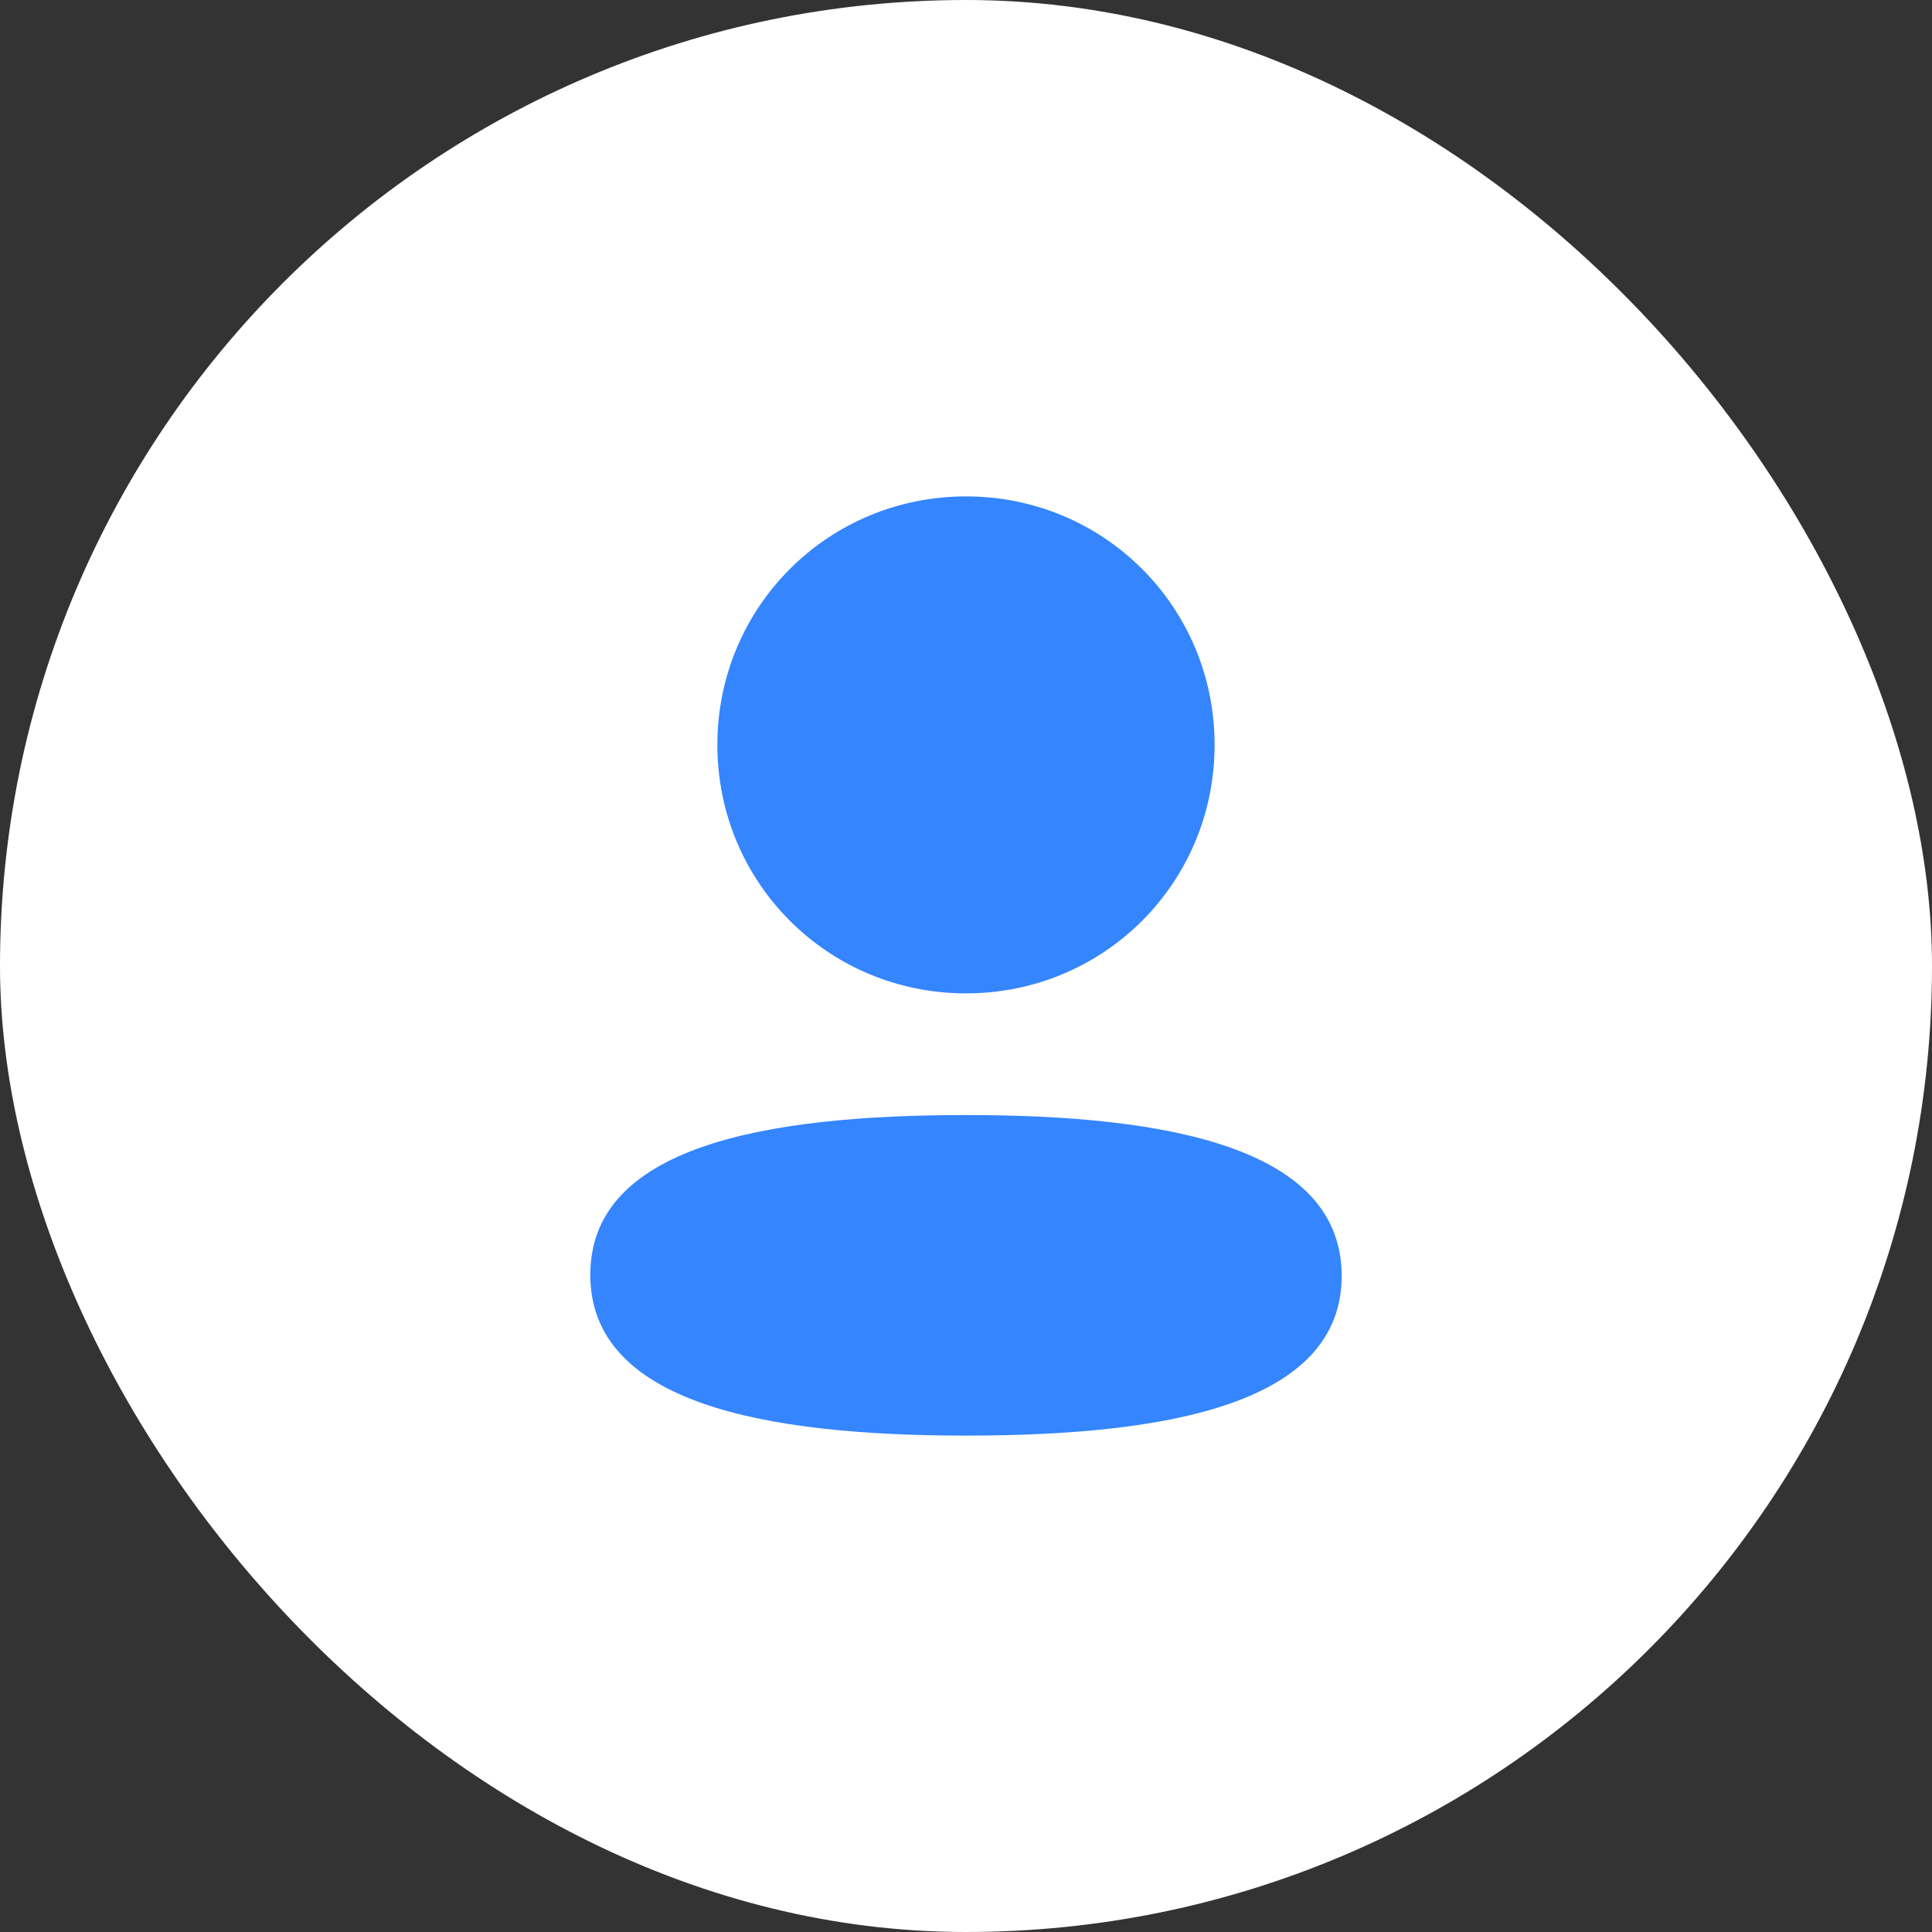
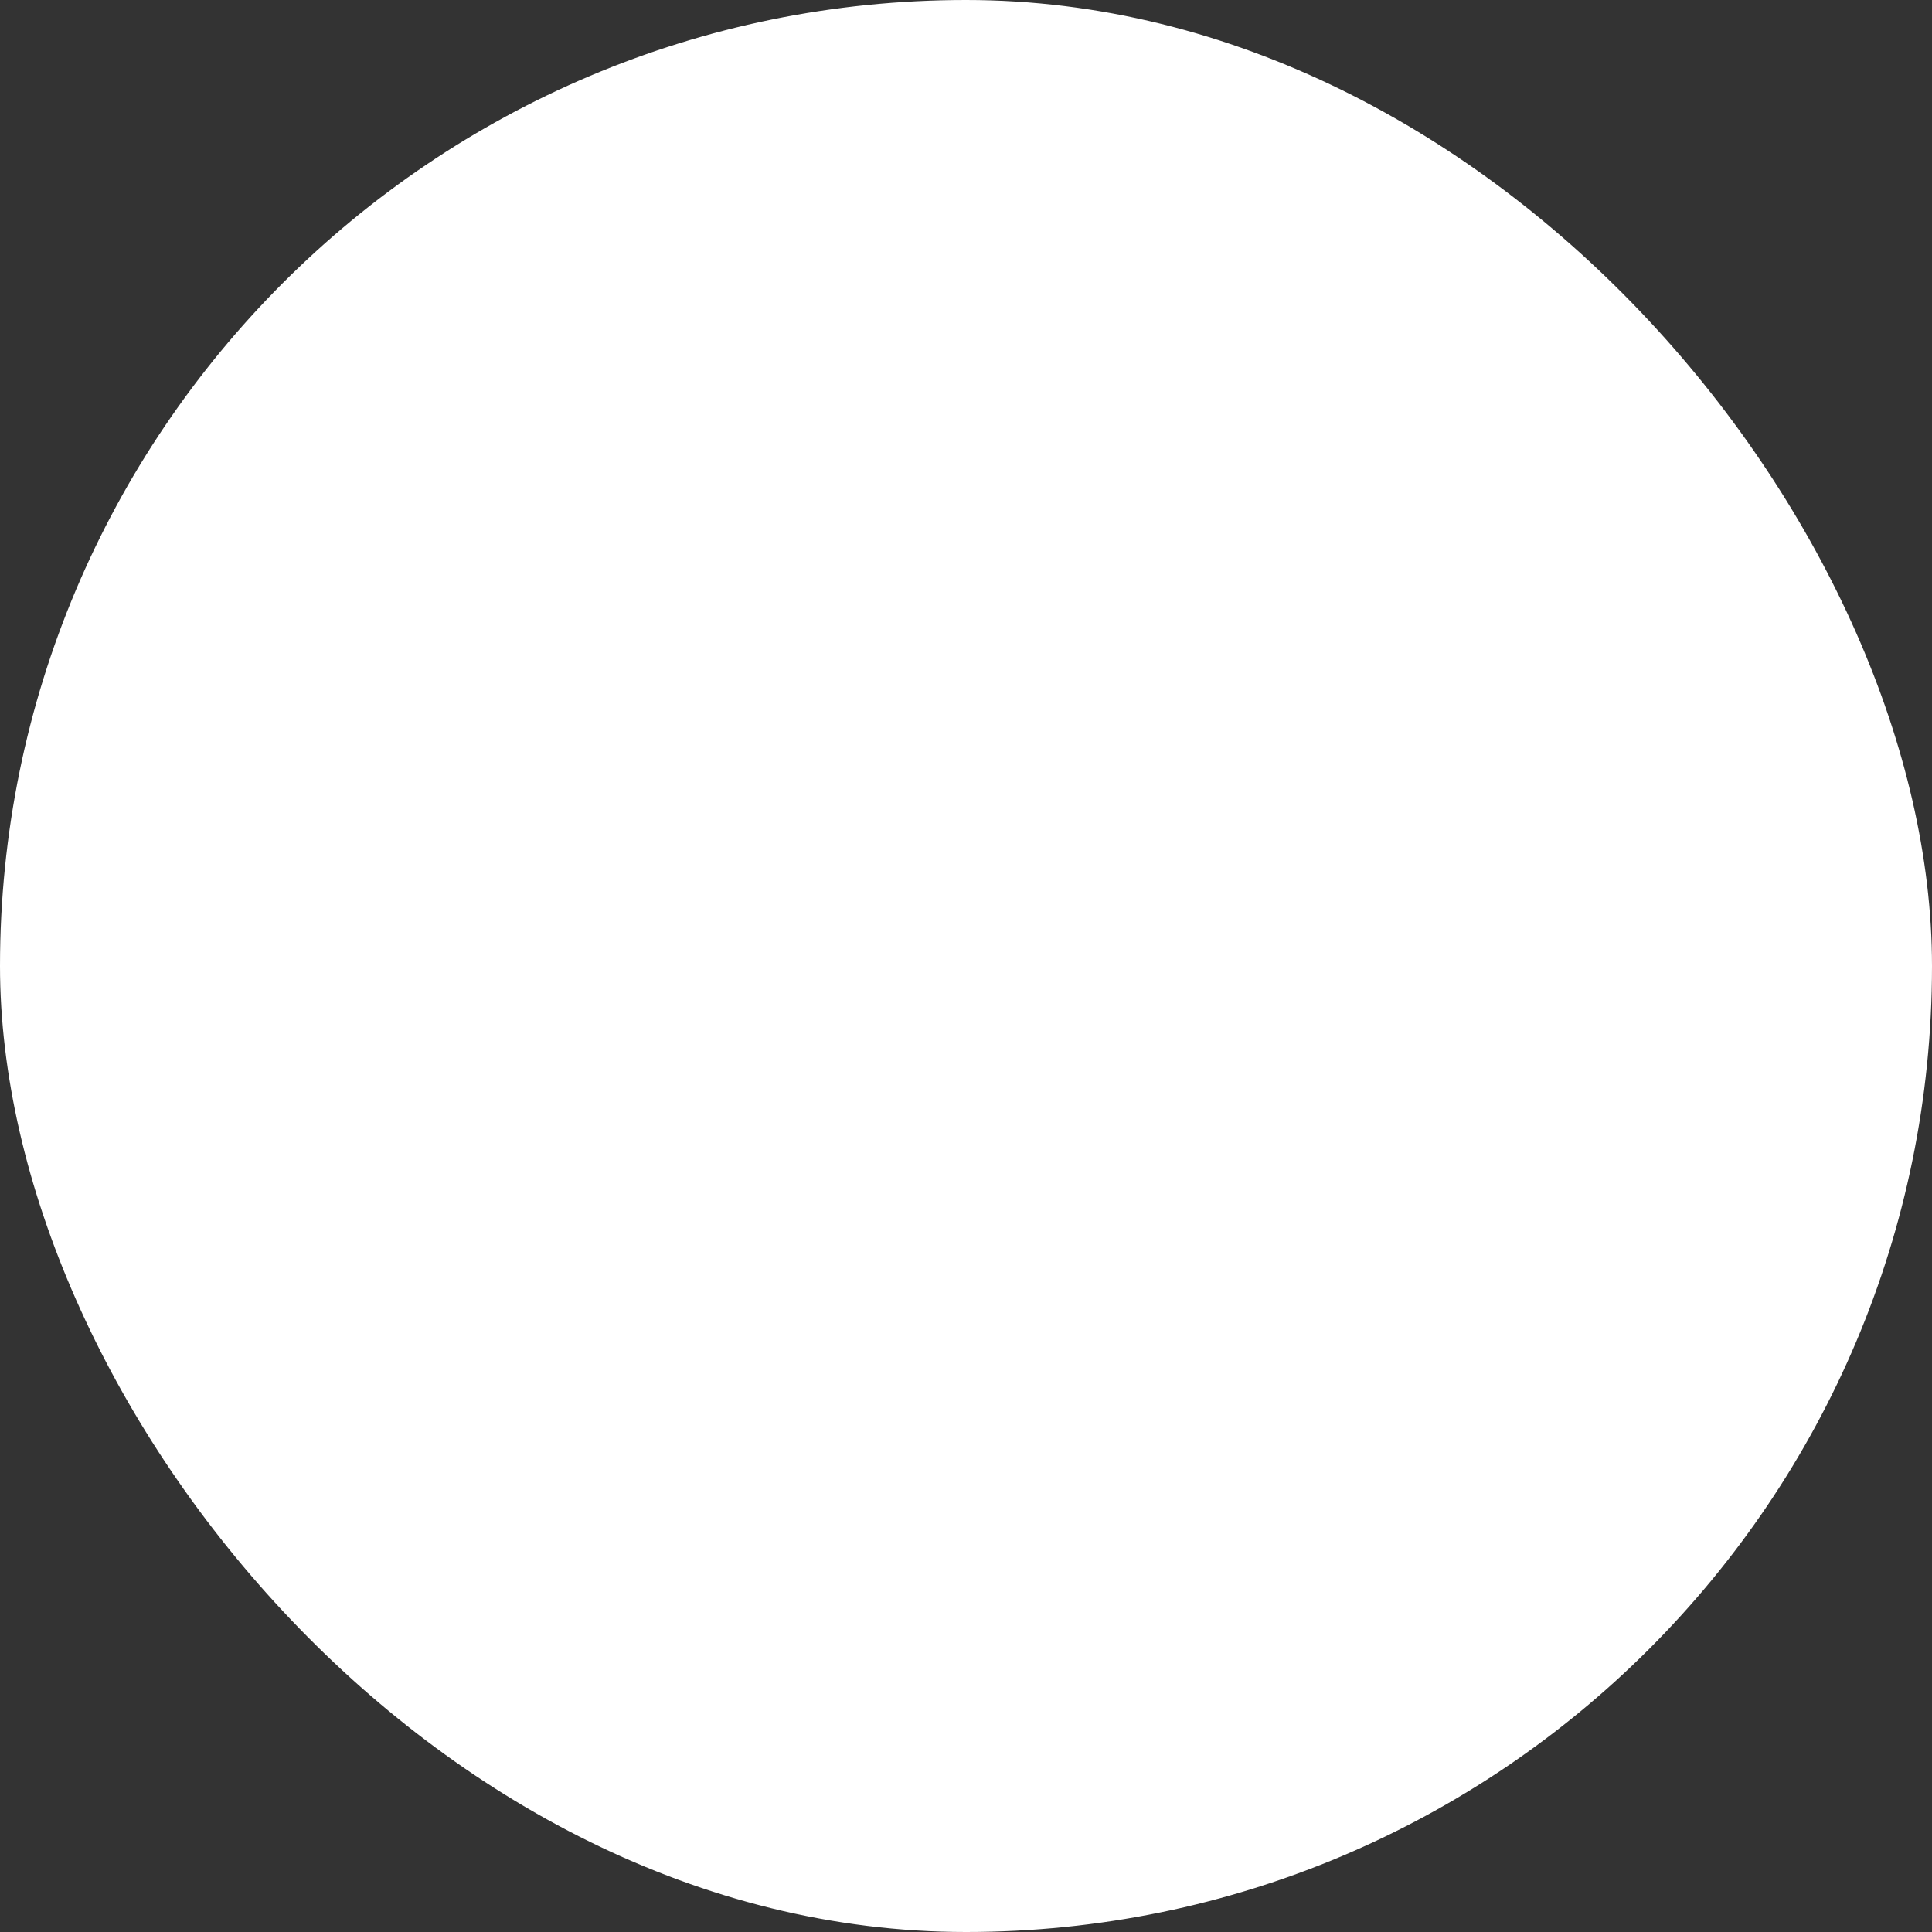
<svg xmlns="http://www.w3.org/2000/svg" width="48" height="48" viewBox="0 0 48 48" fill="none">
  <rect x="0" y="0" width="48" height="48" fill="#333333" stroke="none" />
  <rect width="48" height="48" rx="24" fill="white" />
-   <path fill-rule="evenodd" clip-rule="evenodd" d="M30.176 18.506C30.176 21.933 27.429 24.68 24 24.68C20.572 24.68 17.823 21.933 17.823 18.506C17.823 15.08 20.572 12.333 24 12.333C27.429 12.333 30.176 15.08 30.176 18.506ZM24 35.667C18.939 35.667 14.666 34.844 14.666 31.671C14.666 28.496 18.966 27.703 24 27.703C29.062 27.703 33.333 28.526 33.333 31.699C33.333 34.873 29.034 35.667 24 35.667Z" fill="#3485FE" />
</svg>